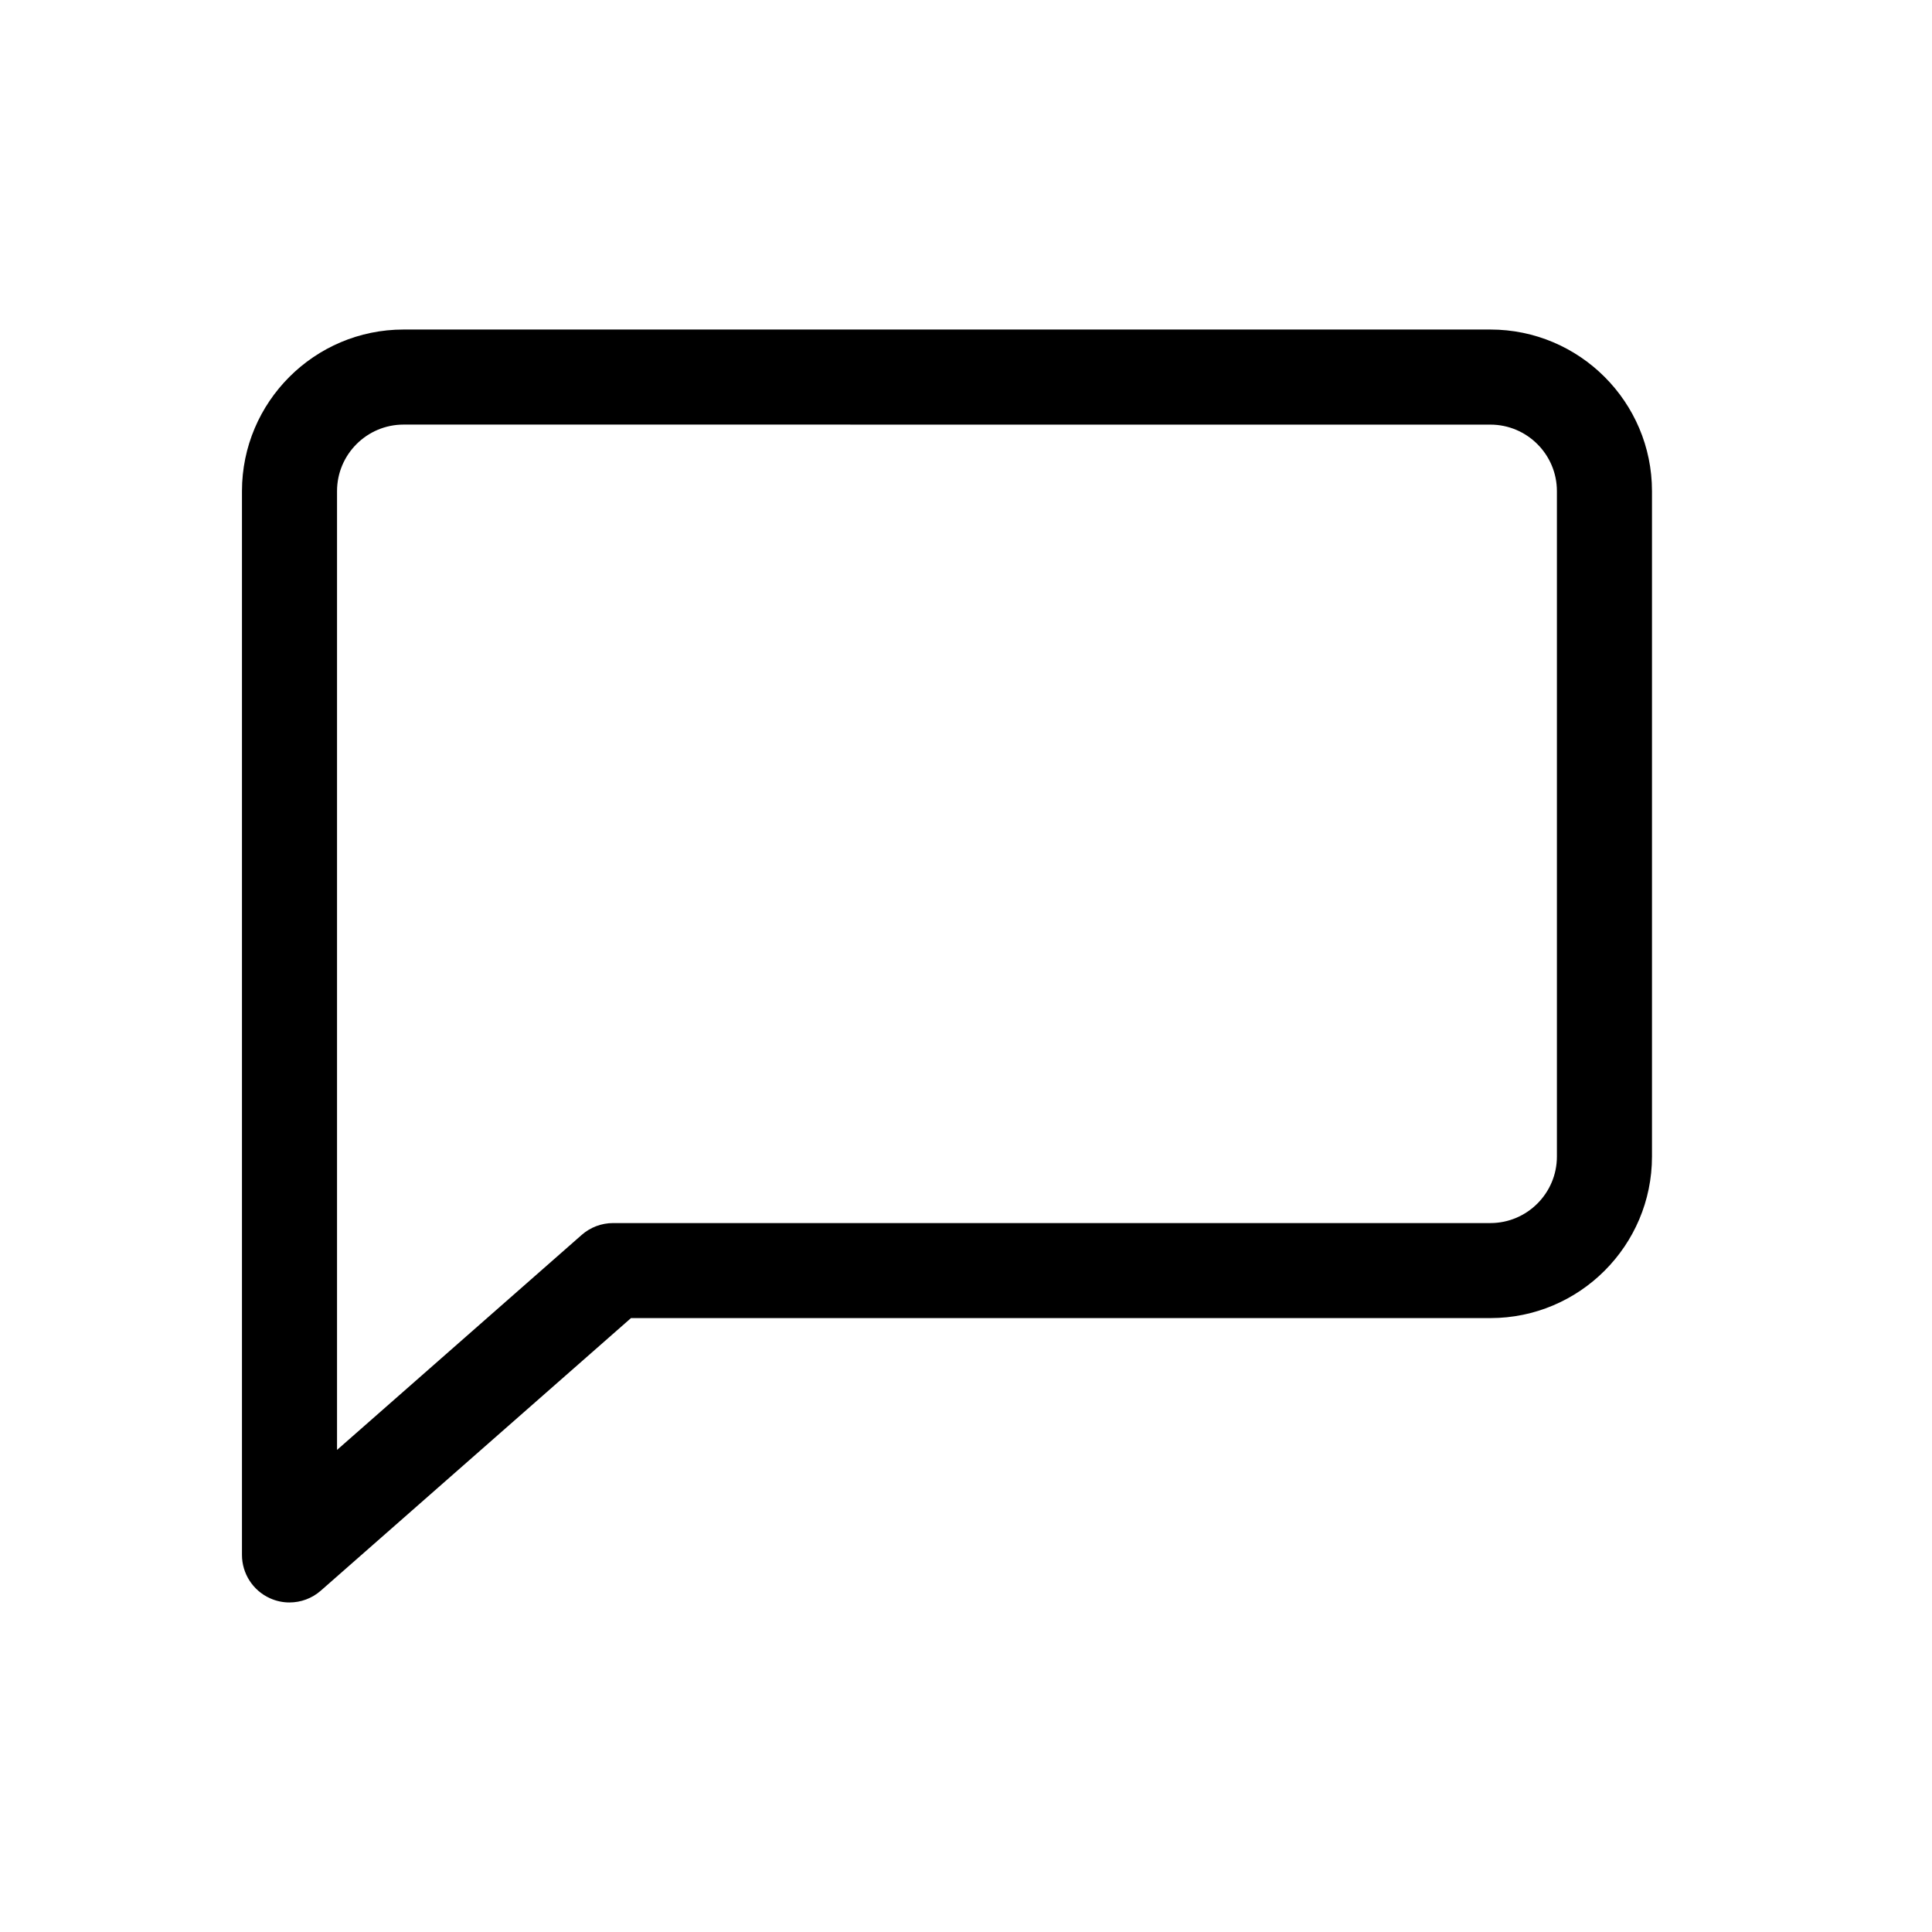
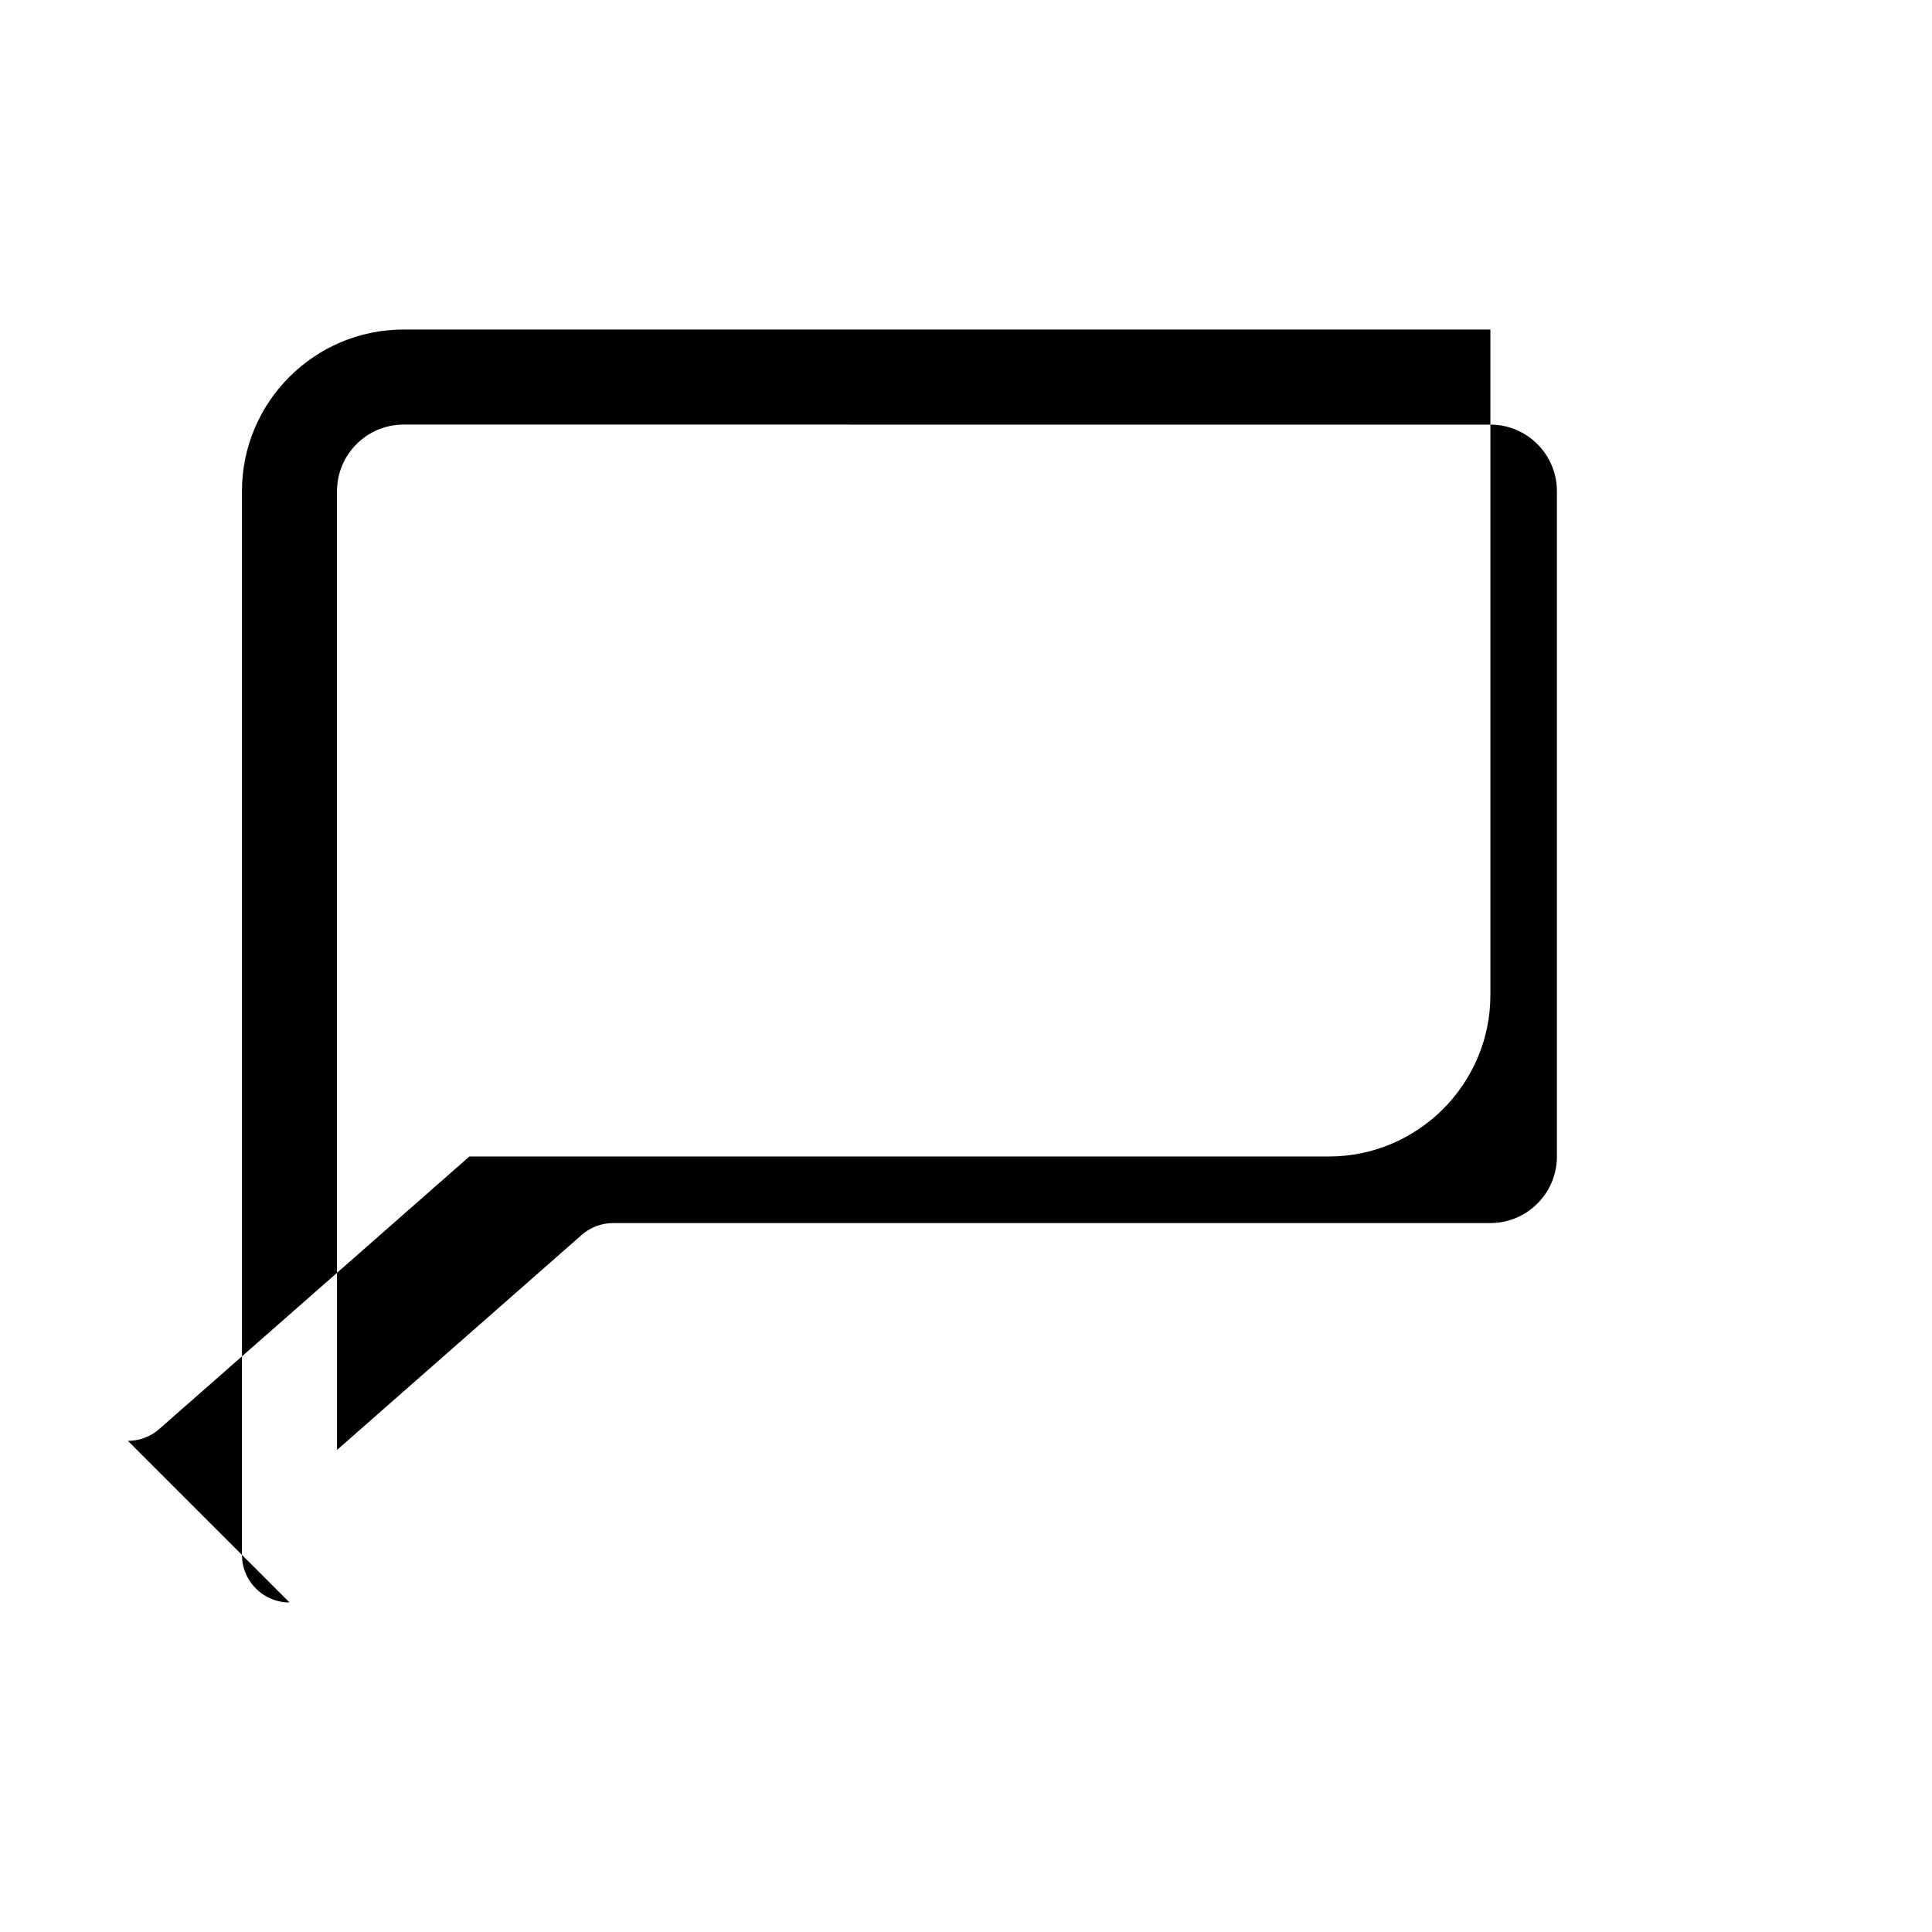
<svg xmlns="http://www.w3.org/2000/svg" fill="#000000" width="800px" height="800px" version="1.1" viewBox="144 144 512 512">
-   <path d="m220.72 568.67c-1.762 0-3.527-0.367-5.188-1.125-4.508-2.035-7.406-6.531-7.406-11.473v-281.92c0-23.613 19.211-42.824 42.824-42.824h288.02c23.613 0 42.824 19.211 42.824 42.824v176.33c0 23.613-19.211 42.824-42.824 42.824h-227.75l-82.191 72.223c-2.344 2.066-5.309 3.137-8.312 3.137zm30.23-312.15c-9.723 0-17.633 7.91-17.633 17.633v254.09l64.844-56.984c2.297-2.019 5.254-3.133 8.312-3.133h232.49c9.723 0 17.633-7.91 17.633-17.633v-176.33c0-9.723-7.91-17.633-17.633-17.633z" />
+   <path d="m220.72 568.67c-1.762 0-3.527-0.367-5.188-1.125-4.508-2.035-7.406-6.531-7.406-11.473v-281.92c0-23.613 19.211-42.824 42.824-42.824h288.02v176.33c0 23.613-19.211 42.824-42.824 42.824h-227.75l-82.191 72.223c-2.344 2.066-5.309 3.137-8.312 3.137zm30.23-312.15c-9.723 0-17.633 7.91-17.633 17.633v254.09l64.844-56.984c2.297-2.019 5.254-3.133 8.312-3.133h232.49c9.723 0 17.633-7.91 17.633-17.633v-176.33c0-9.723-7.91-17.633-17.633-17.633z" />
</svg>